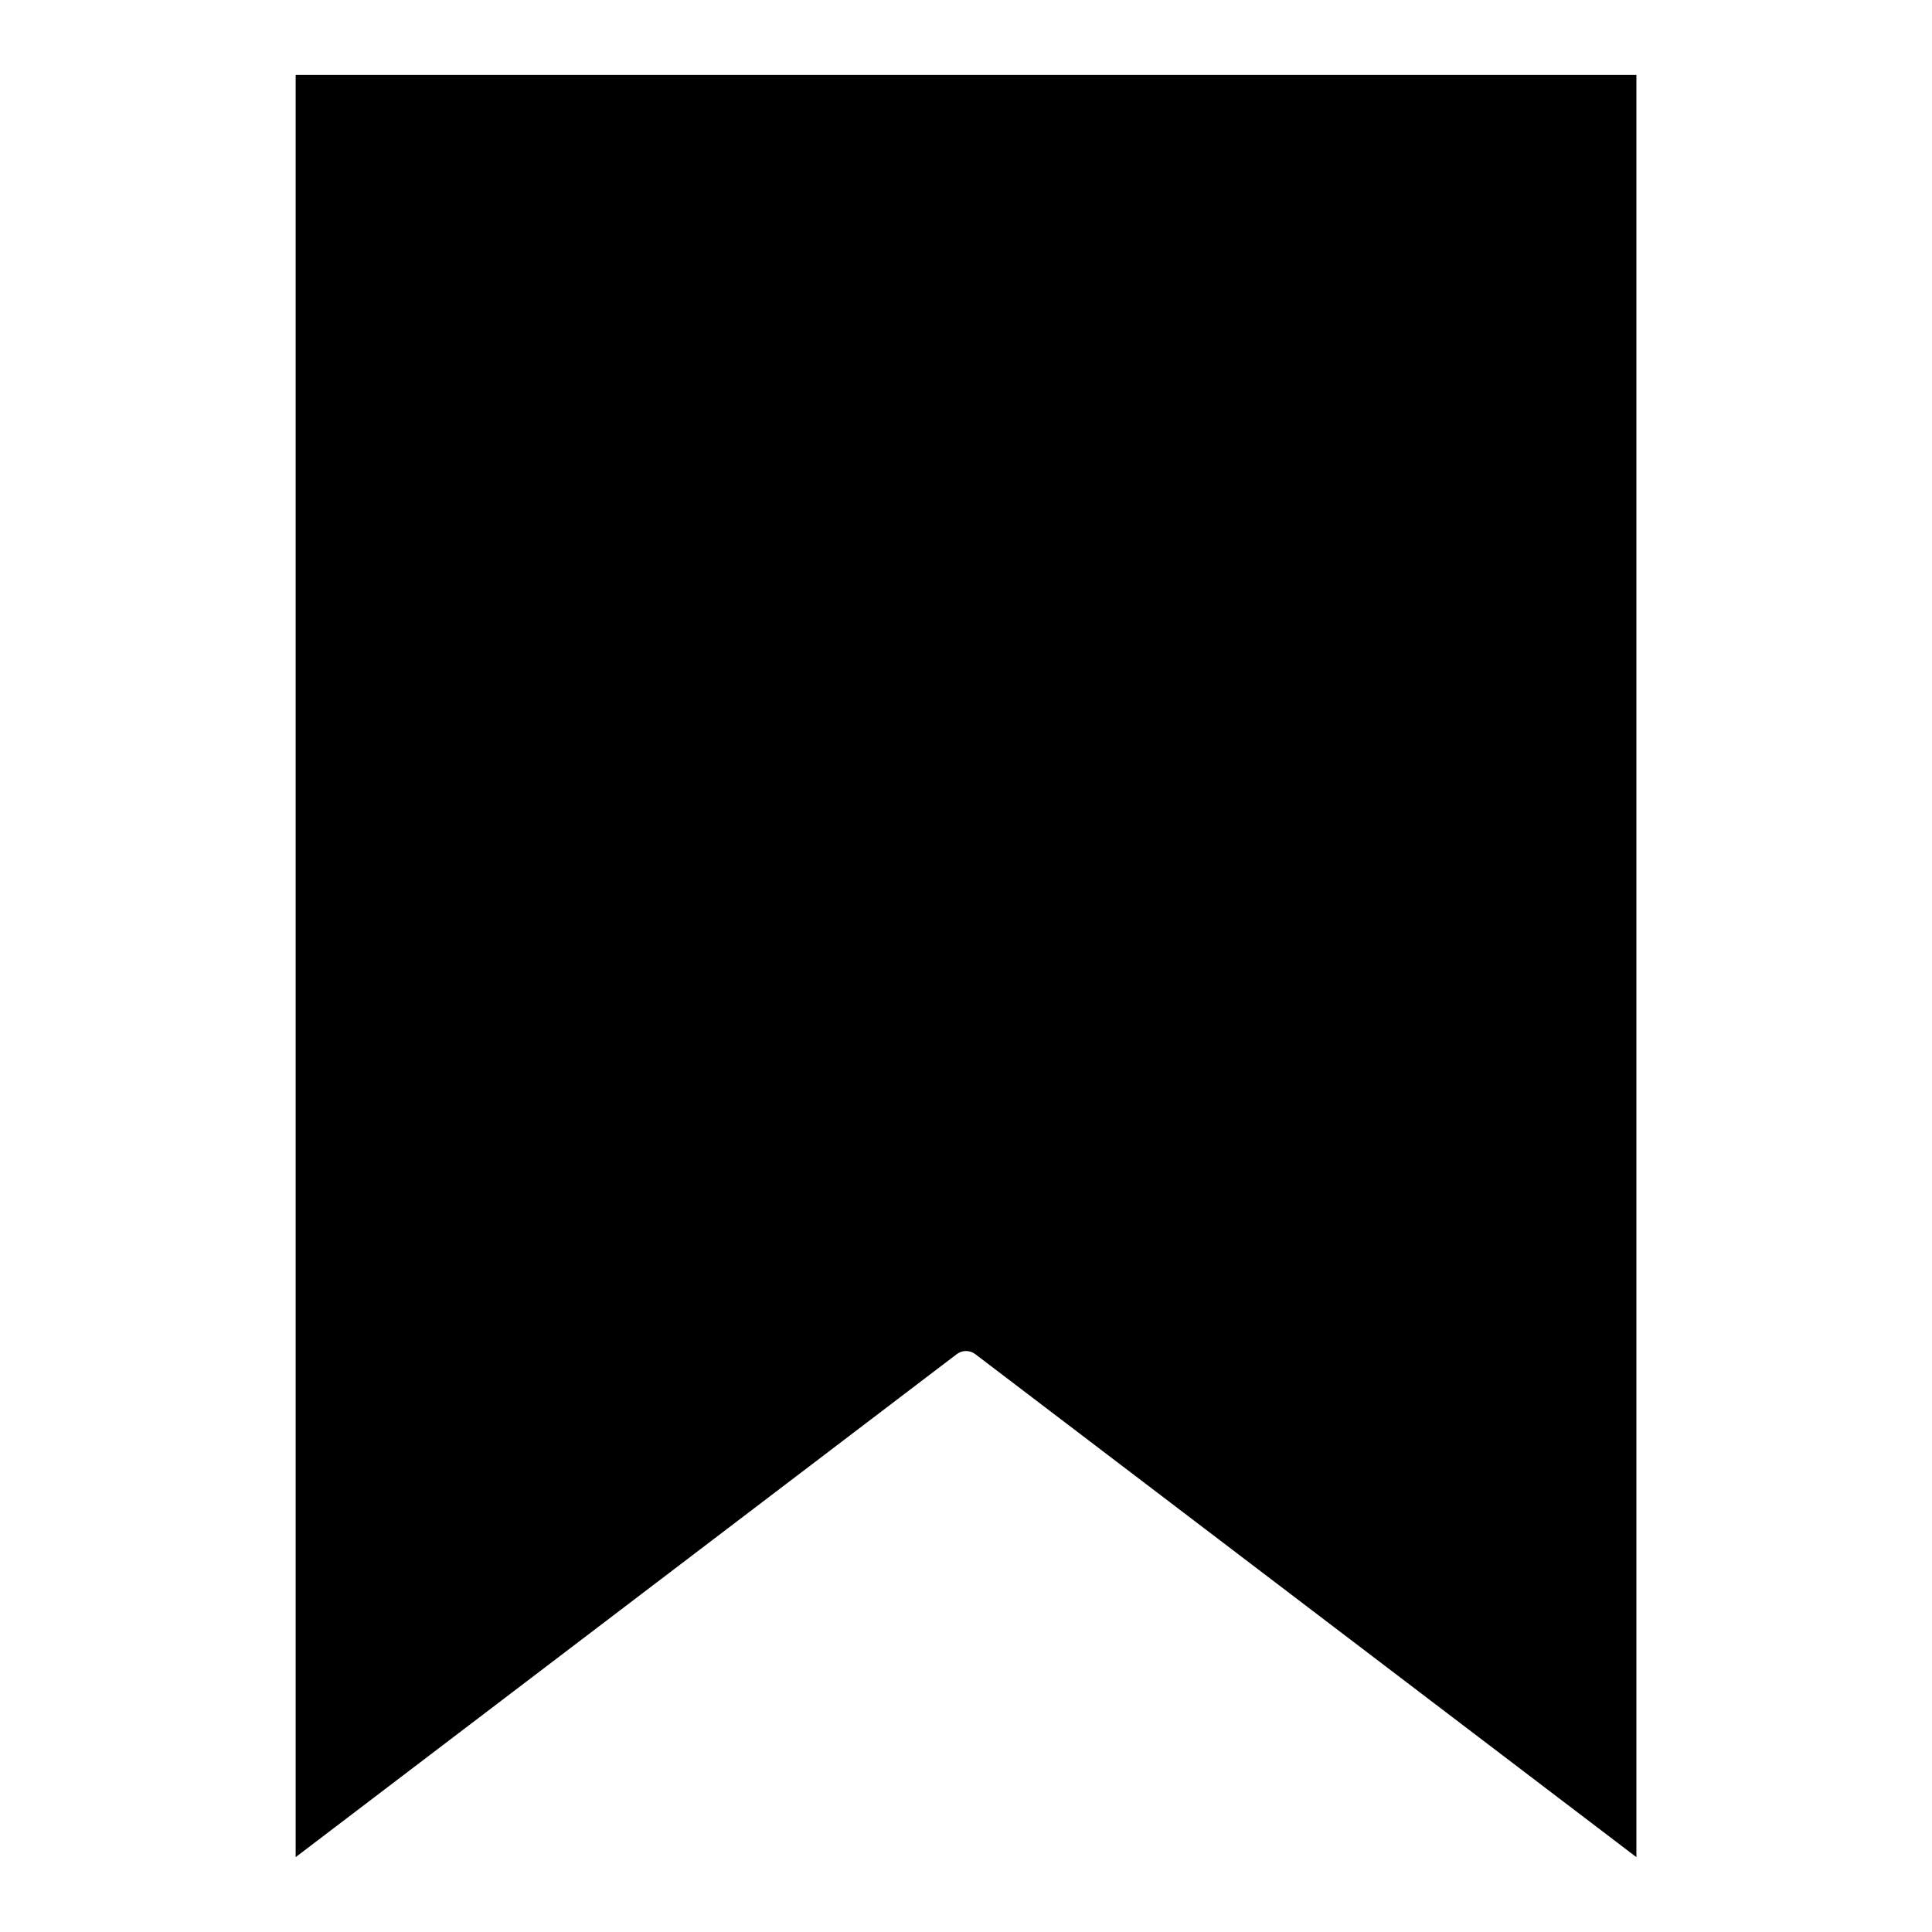
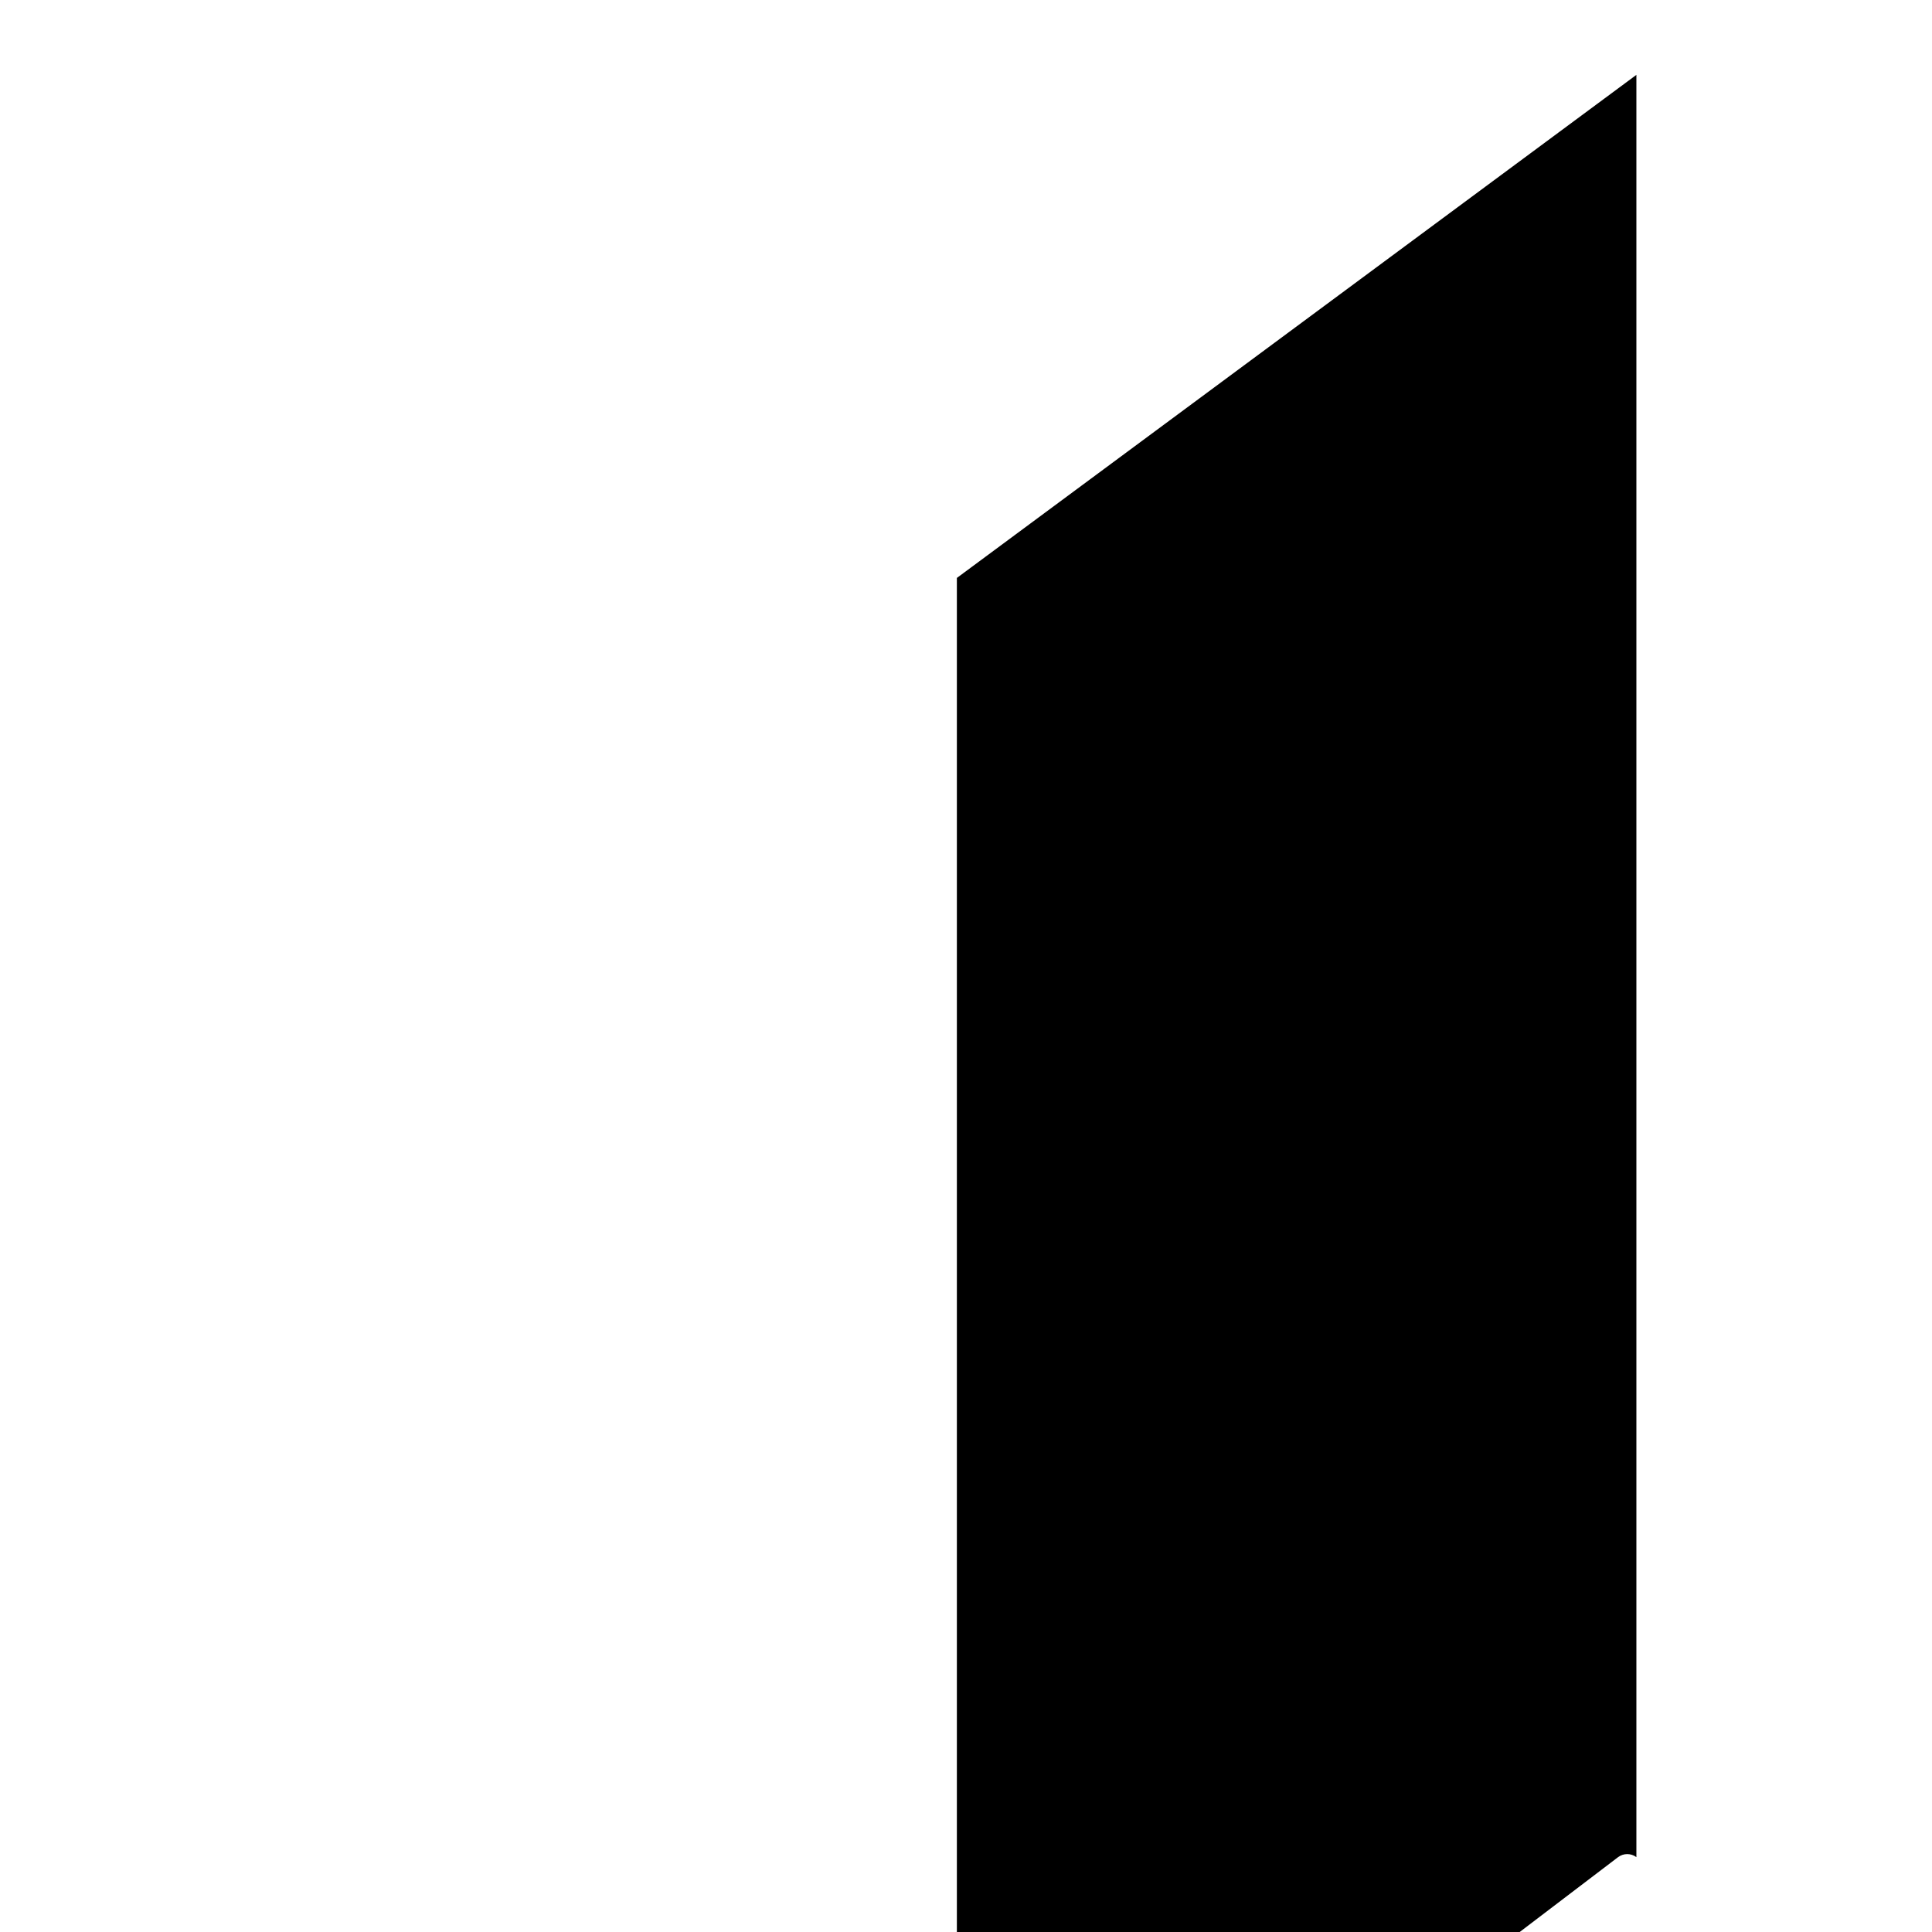
<svg xmlns="http://www.w3.org/2000/svg" fill="#000000" width="800px" height="800px" version="1.1" viewBox="144 144 512 512">
-   <path d="m577.66 163.84v472.32l-175.23-133.32h-0.004c-1.434-1.074-3.406-1.074-4.844 0l-175.23 133.32v-472.32z" />
+   <path d="m577.66 163.84v472.32h-0.004c-1.434-1.074-3.406-1.074-4.844 0l-175.23 133.32v-472.32z" />
</svg>